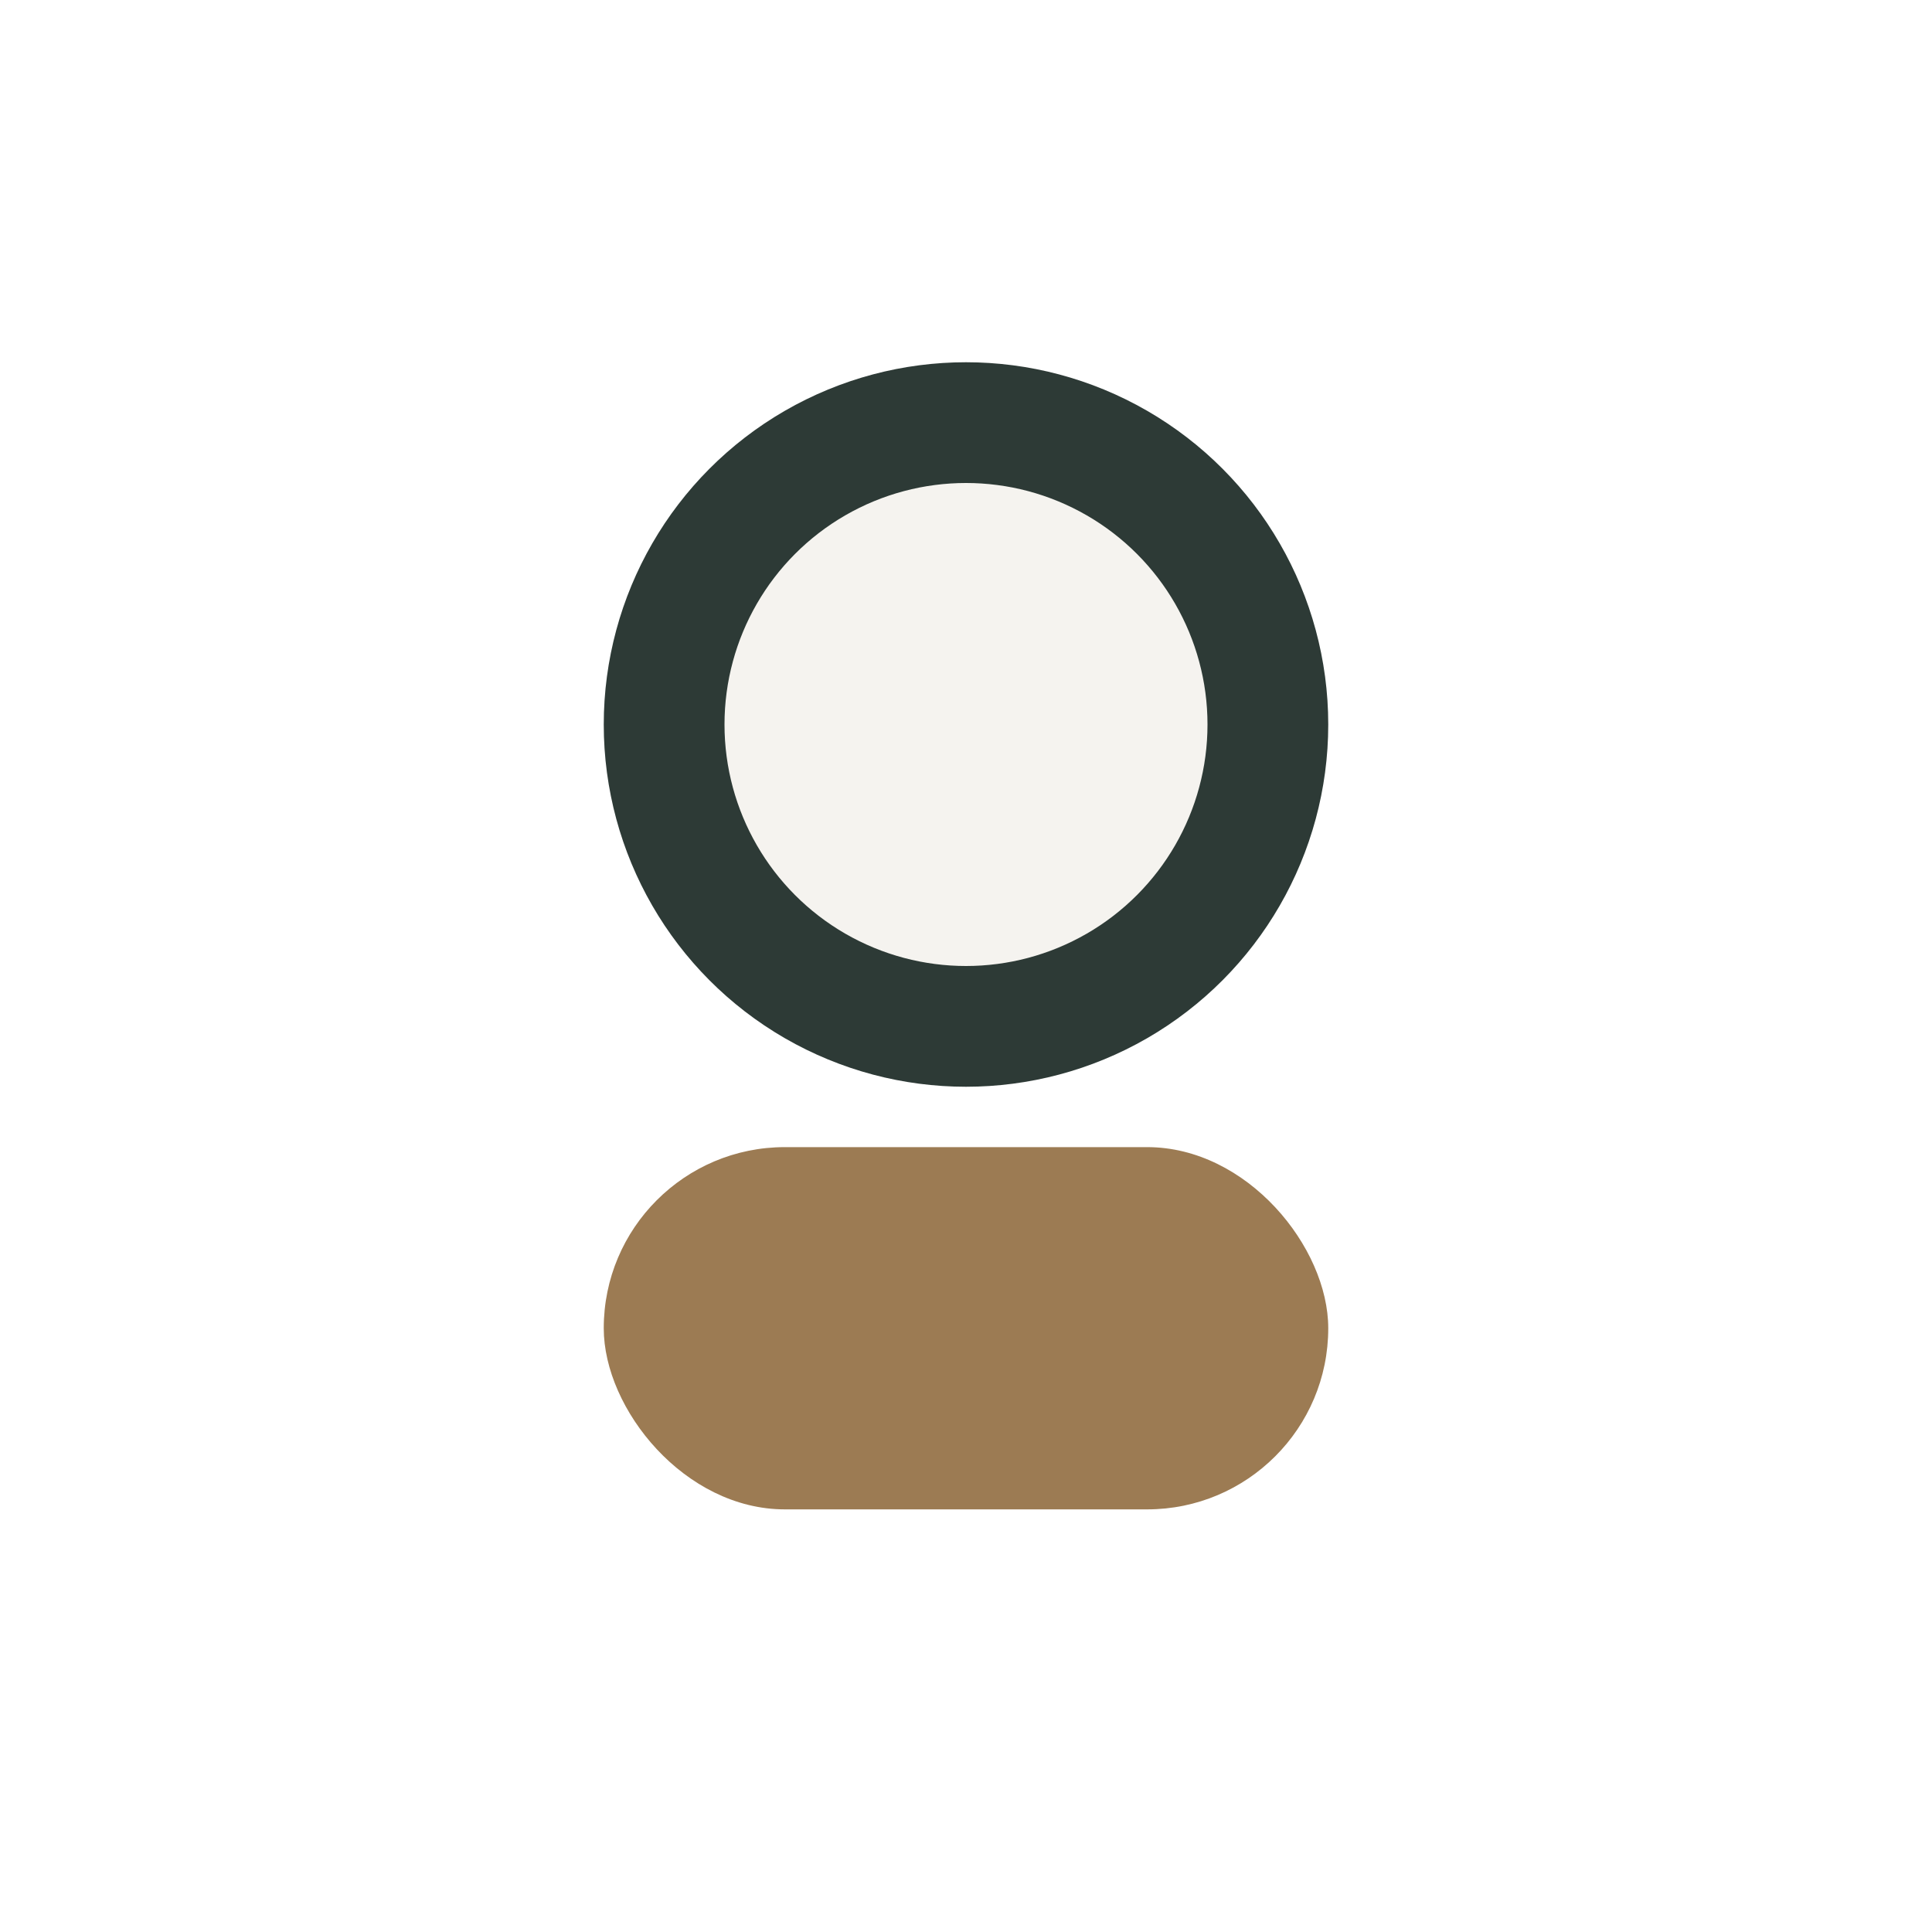
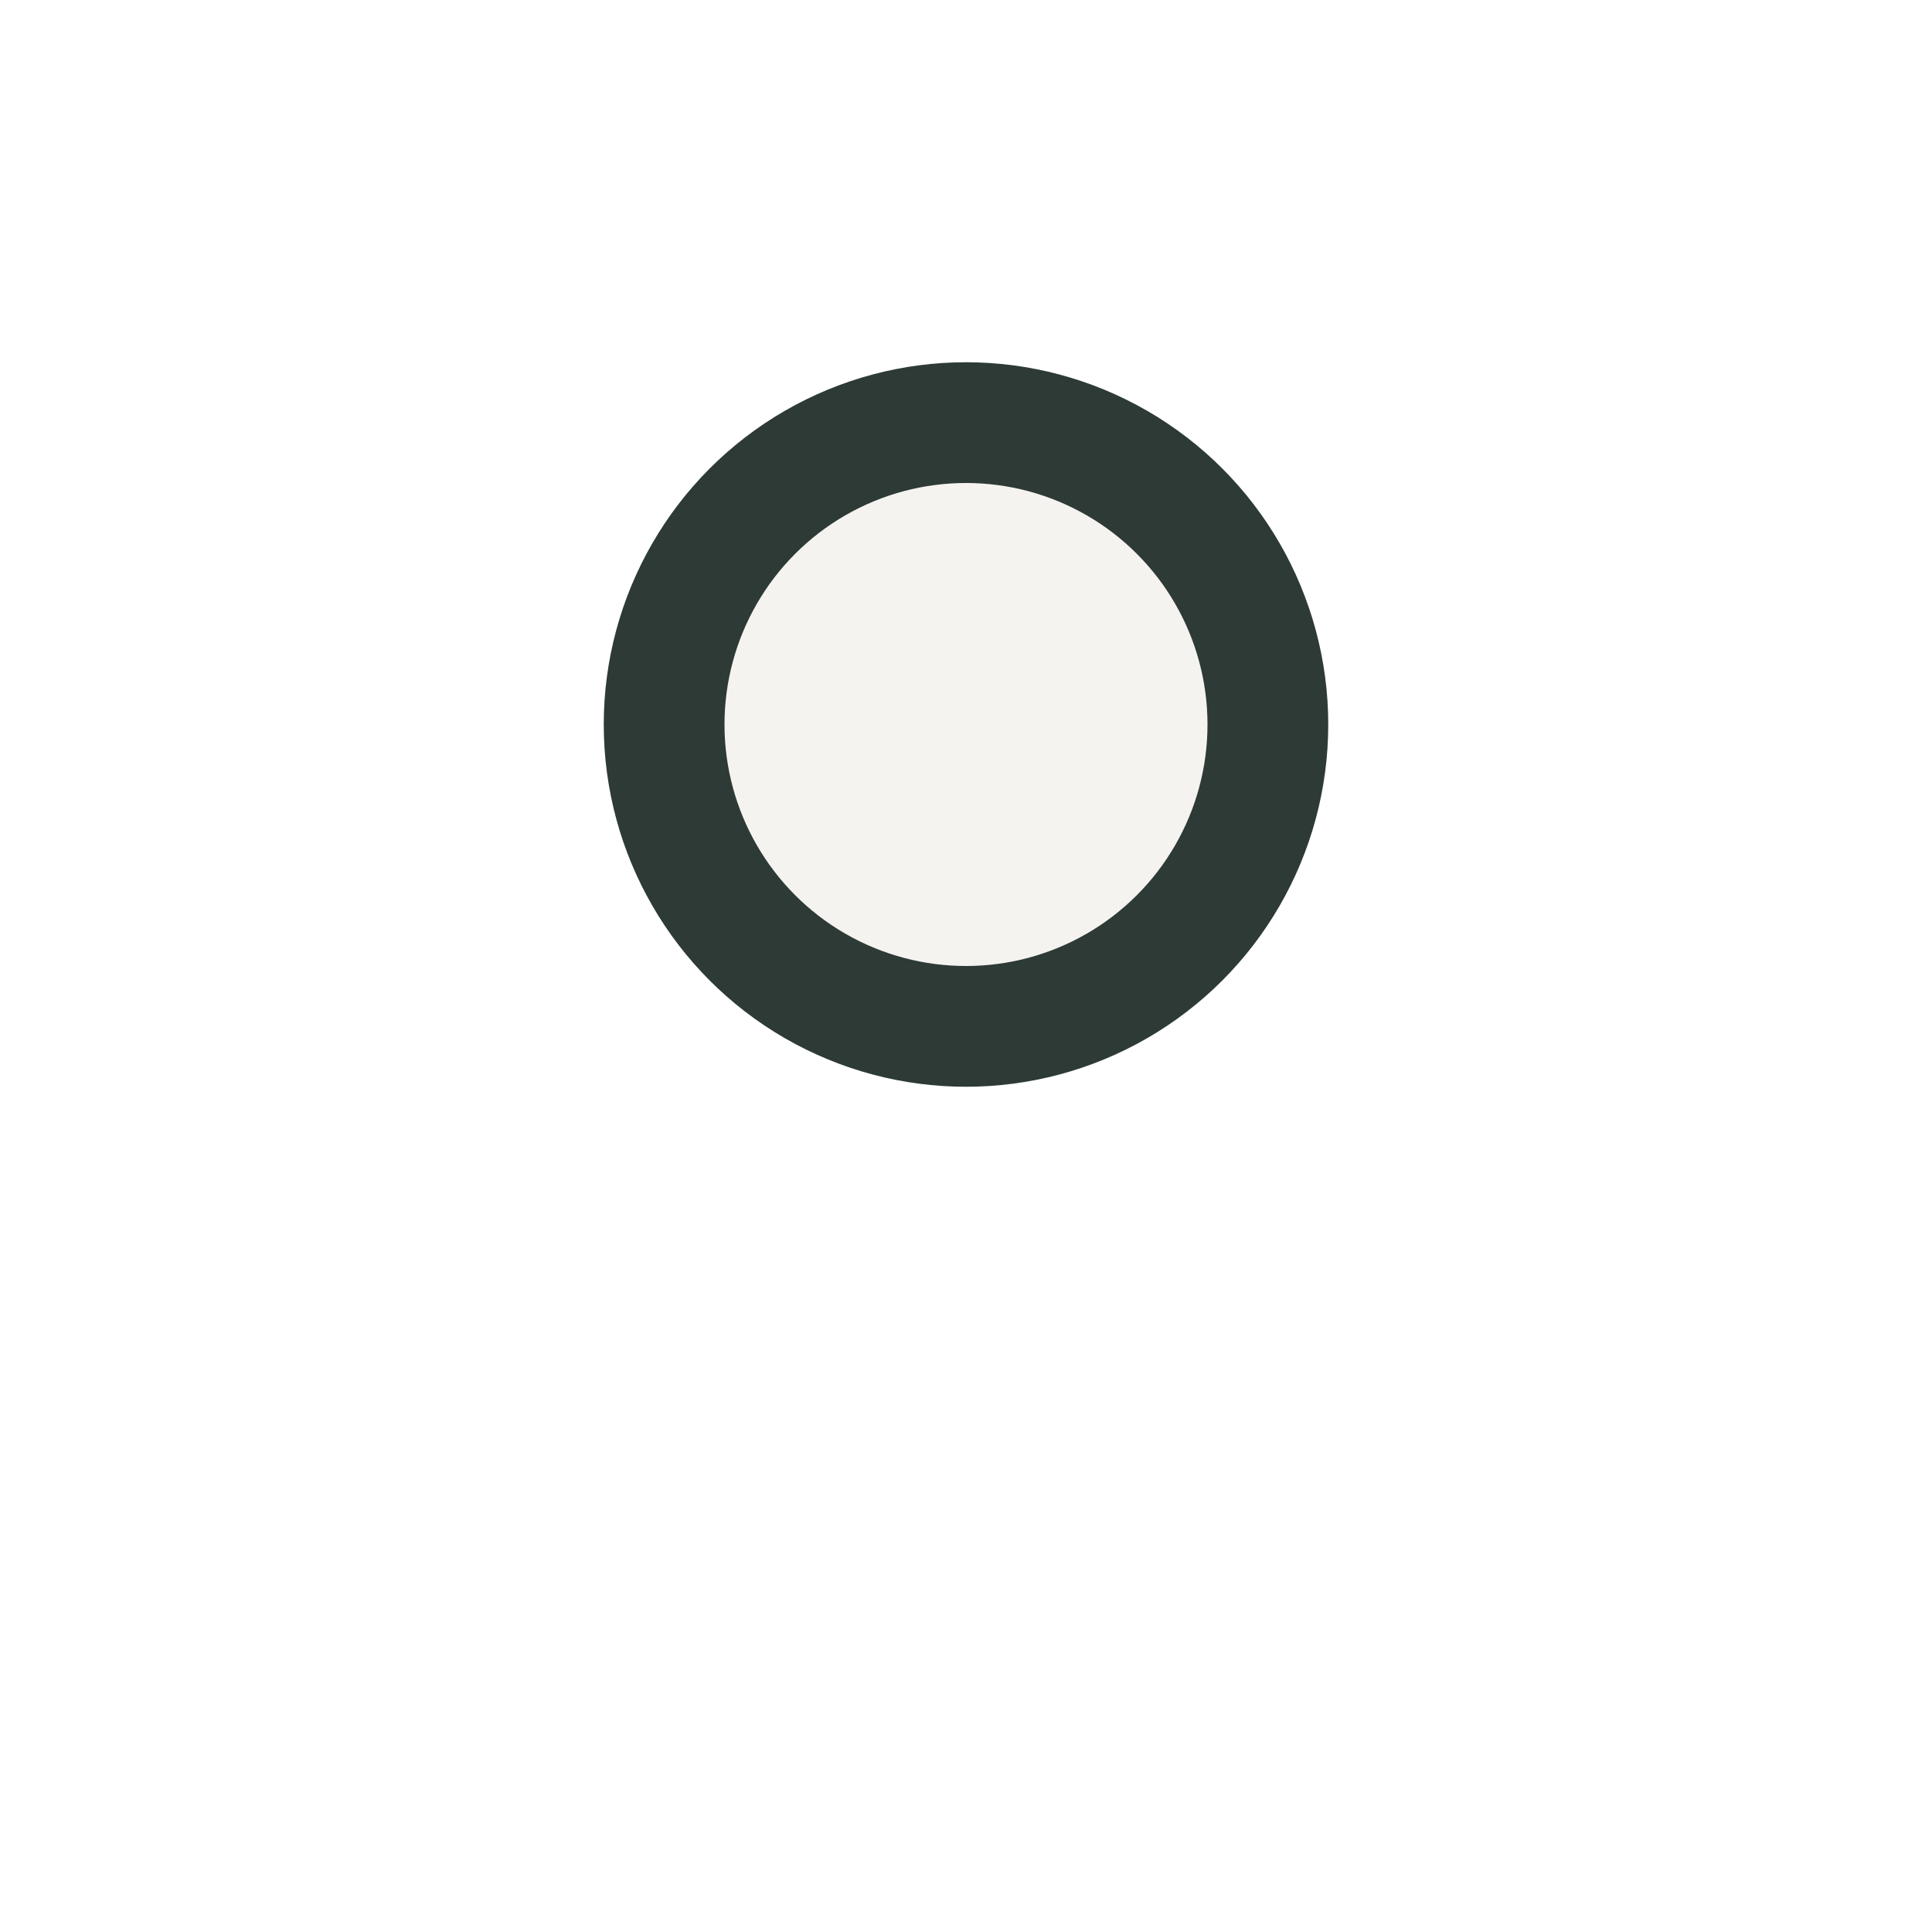
<svg xmlns="http://www.w3.org/2000/svg" width="32" height="32" viewBox="0 0 32 32">
  <circle cx="16" cy="12" r="5" fill="#F5F3EF" stroke="#2D3A36" stroke-width="2" />
-   <rect x="10" y="19" width="12" height="6" rx="3" fill="#9C7B53" />
</svg>